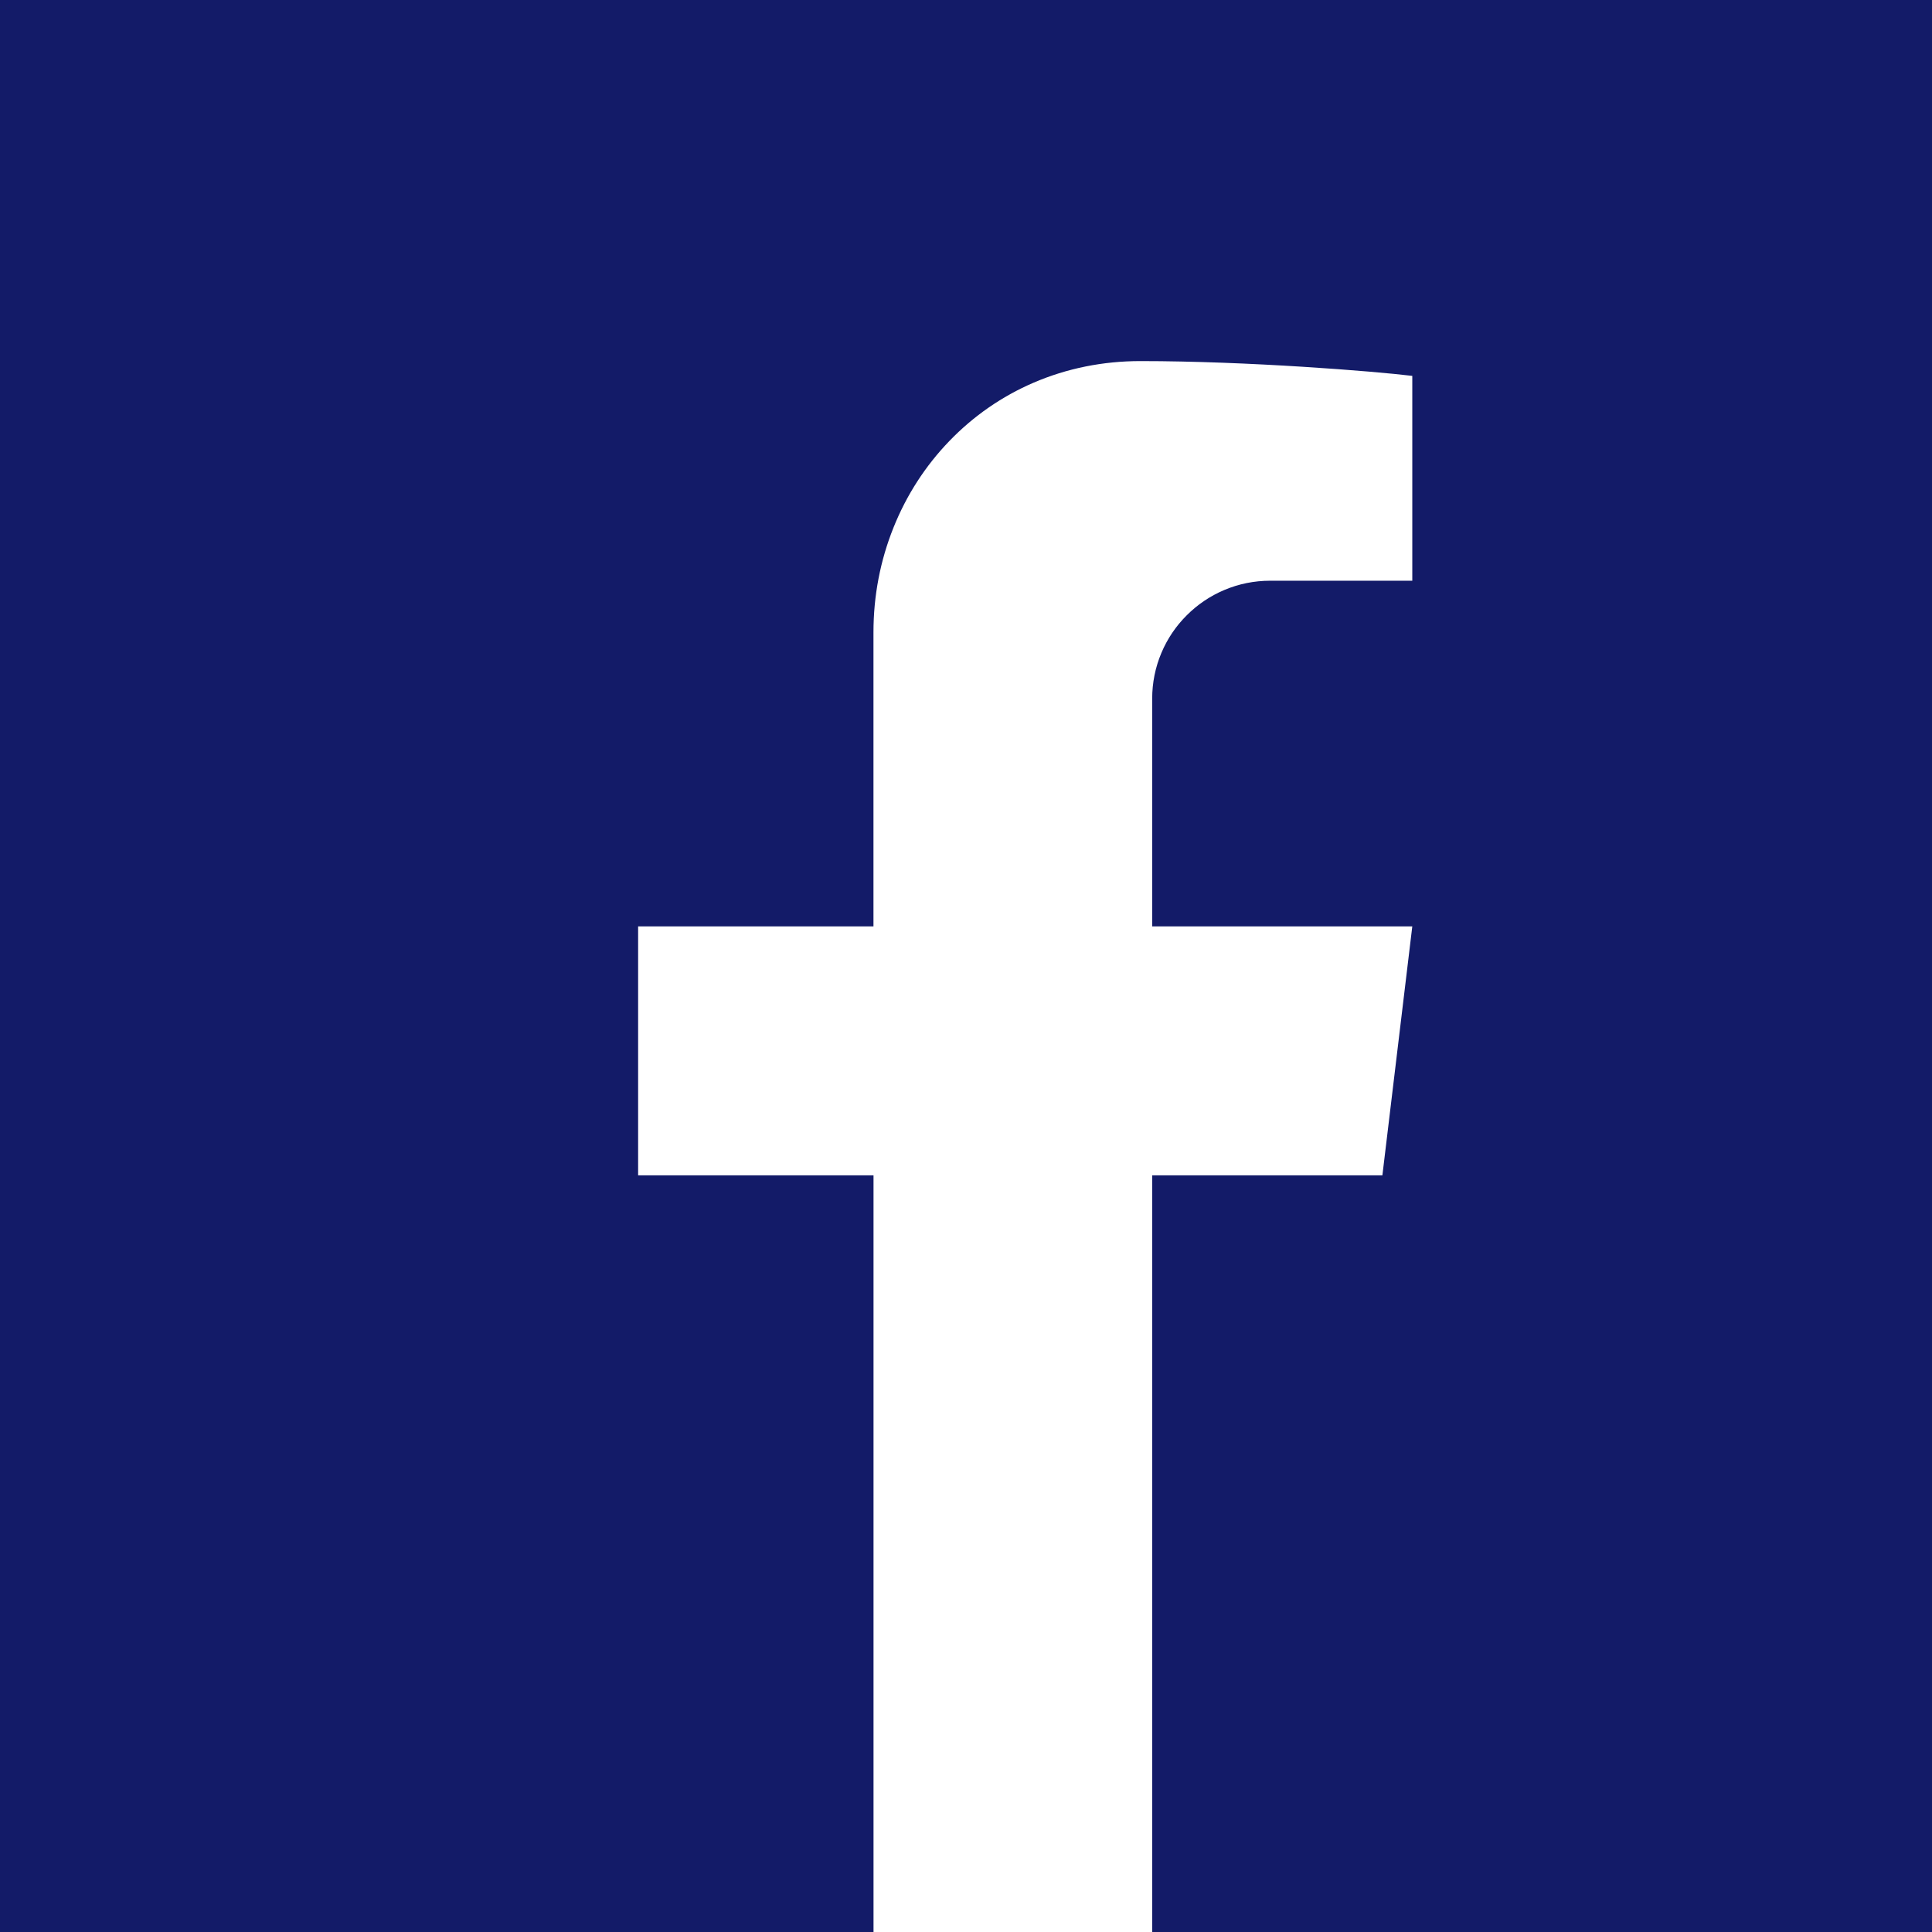
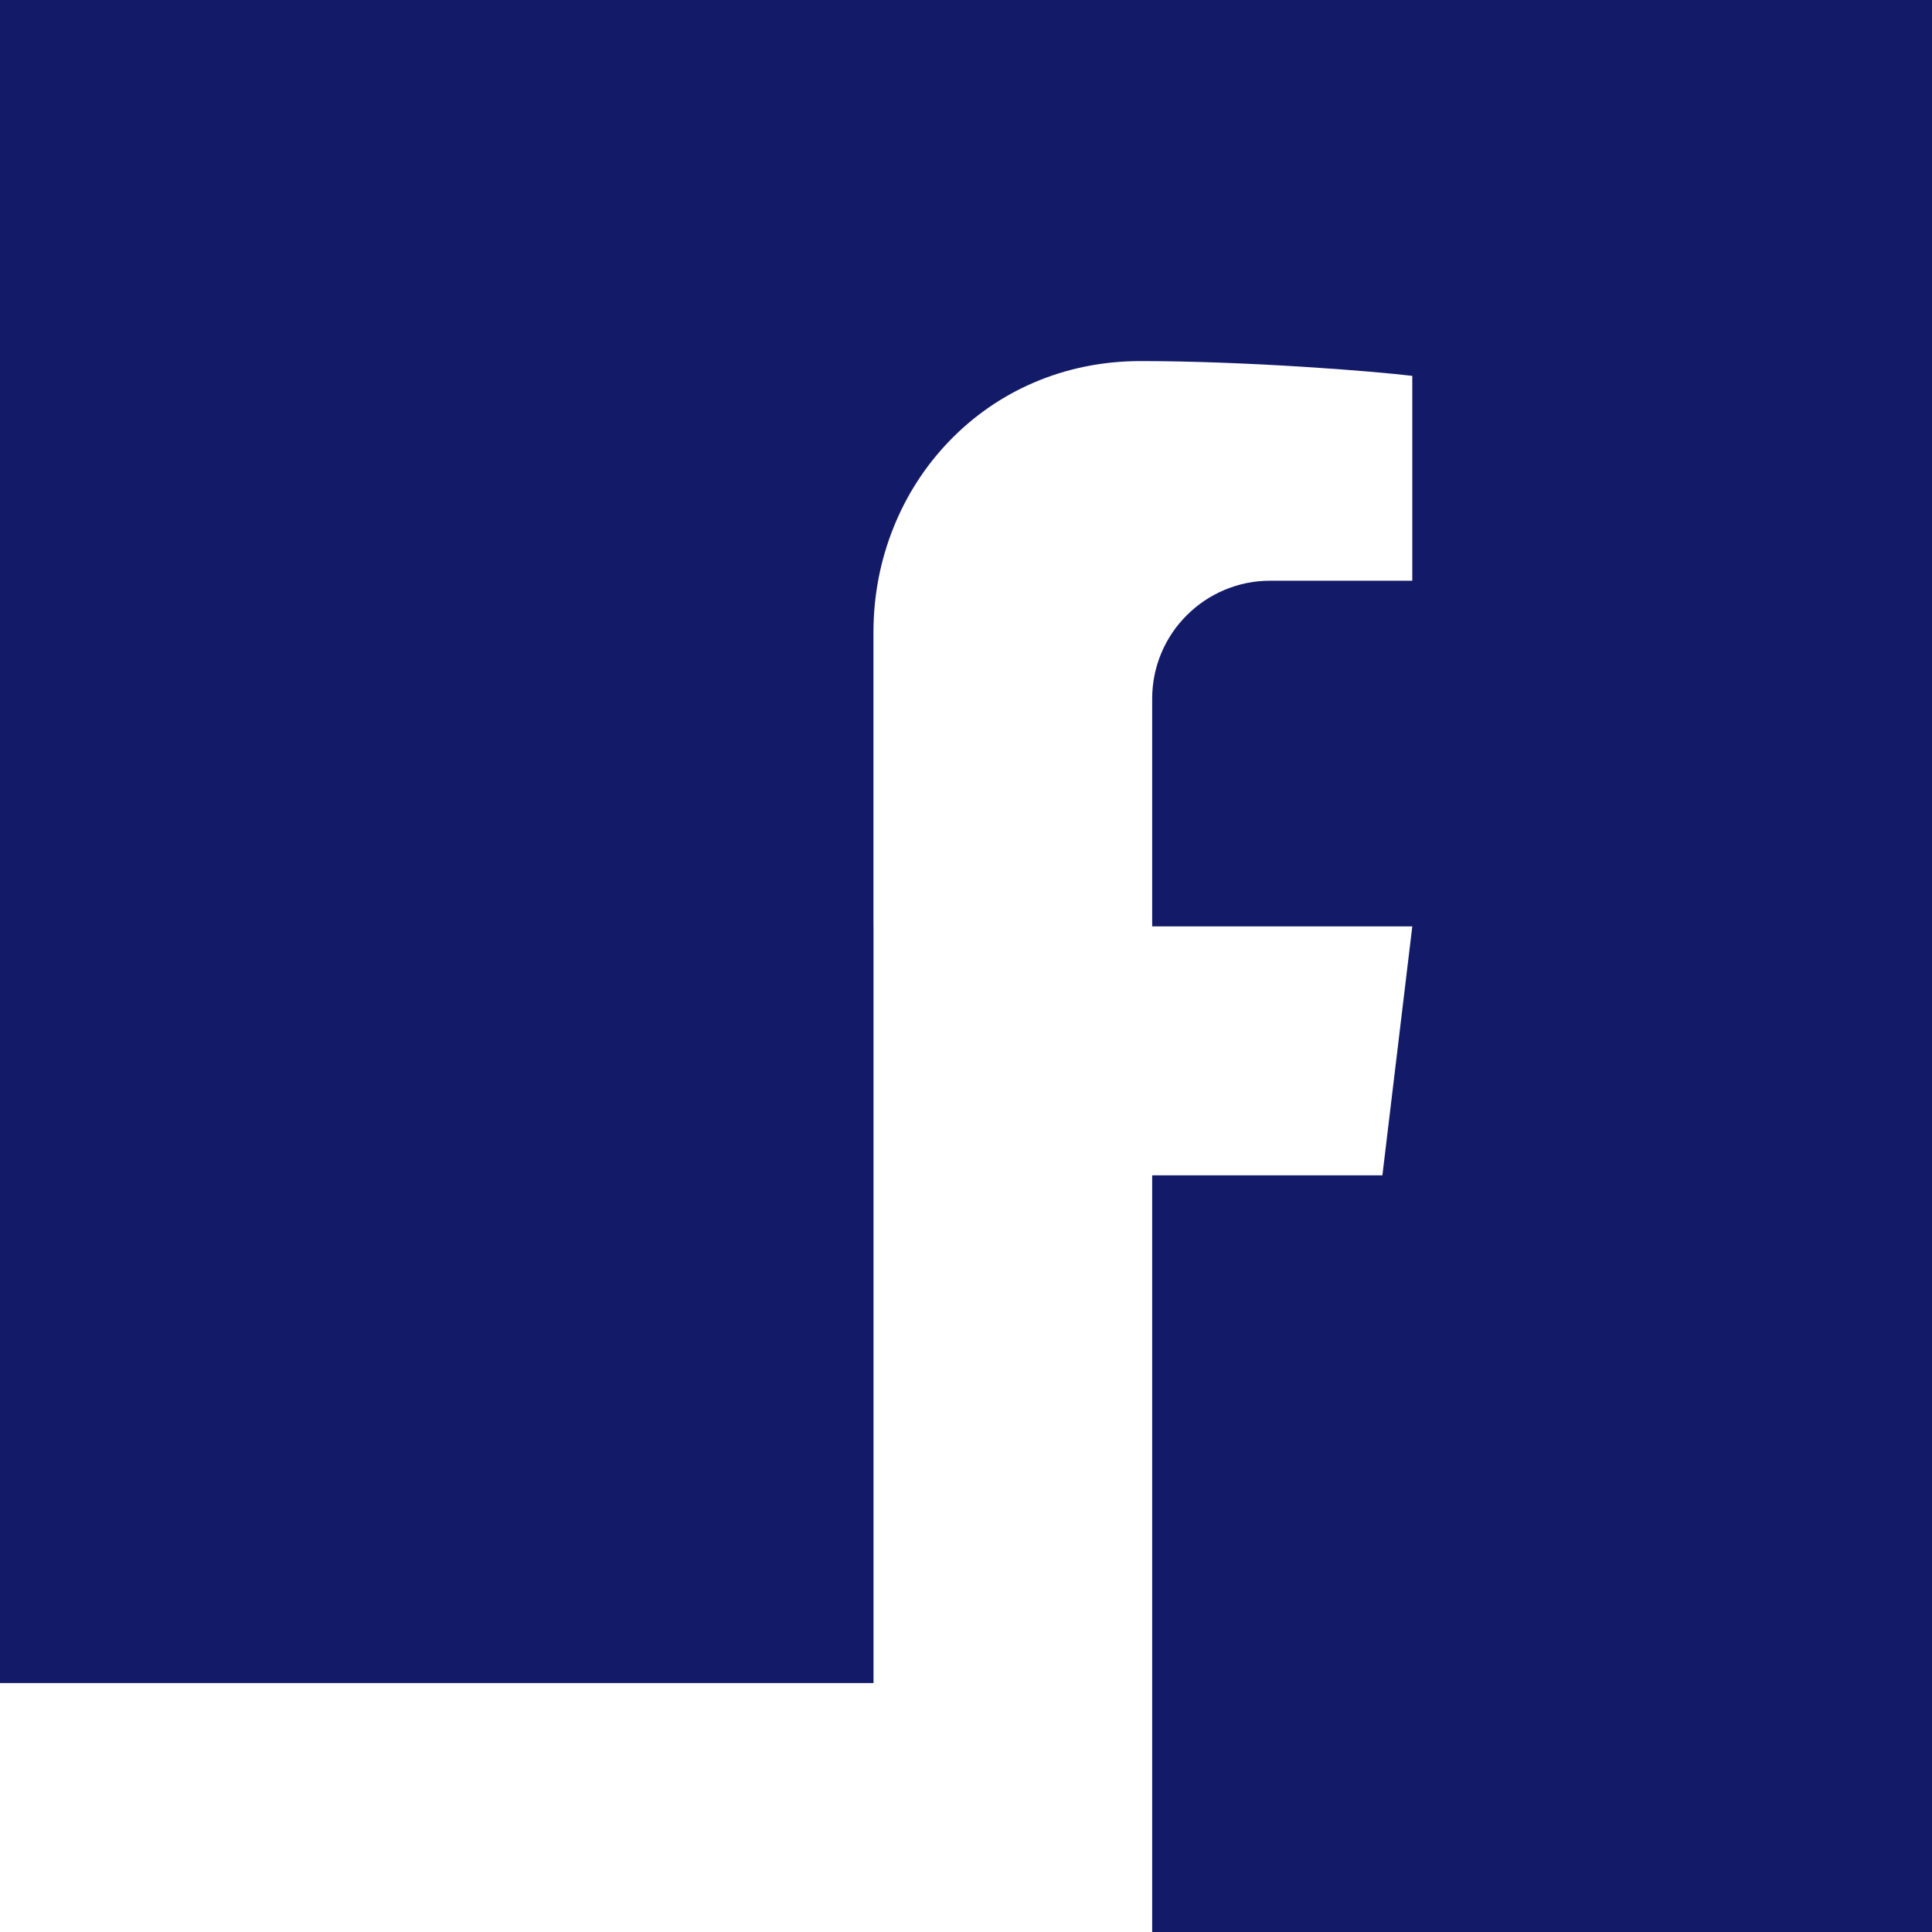
<svg xmlns="http://www.w3.org/2000/svg" id="Layer_2" viewBox="0 0 380 380">
  <defs>
    <style>.cls-1{fill:#131b68;}</style>
  </defs>
-   <path class="cls-1" d="M380,0V380H226.62V231.17h45.28l5.88-48.96h-51.16v-44.78c0-3.13,.61-6.17,1.82-9.03,1.17-2.77,2.84-5.25,4.98-7.38,2.13-2.13,4.61-3.8,7.37-4.97,2.86-1.21,5.9-1.83,9.04-1.83h27.95v-40.29c-7.47-.91-32.37-2.91-53.46-2.91-7.39,0-14.46,1.43-21.01,4.24-6.27,2.7-11.85,6.57-16.61,11.51-4.7,4.88-8.39,10.59-10.95,16.97-2.62,6.52-3.95,13.46-3.95,20.62v57.85h-46.29v48.96h46.3v148.83H0V0H380Z" />
+   <path class="cls-1" d="M380,0V380H226.62V231.17h45.28l5.88-48.96h-51.16v-44.78c0-3.13,.61-6.17,1.82-9.03,1.17-2.77,2.84-5.25,4.98-7.38,2.13-2.13,4.61-3.8,7.37-4.97,2.86-1.21,5.9-1.83,9.04-1.83h27.95v-40.29c-7.47-.91-32.37-2.91-53.46-2.91-7.39,0-14.46,1.43-21.01,4.24-6.27,2.7-11.85,6.57-16.61,11.51-4.7,4.88-8.39,10.59-10.95,16.97-2.62,6.52-3.95,13.46-3.95,20.62v57.85h-46.29h46.3v148.83H0V0H380Z" />
</svg>